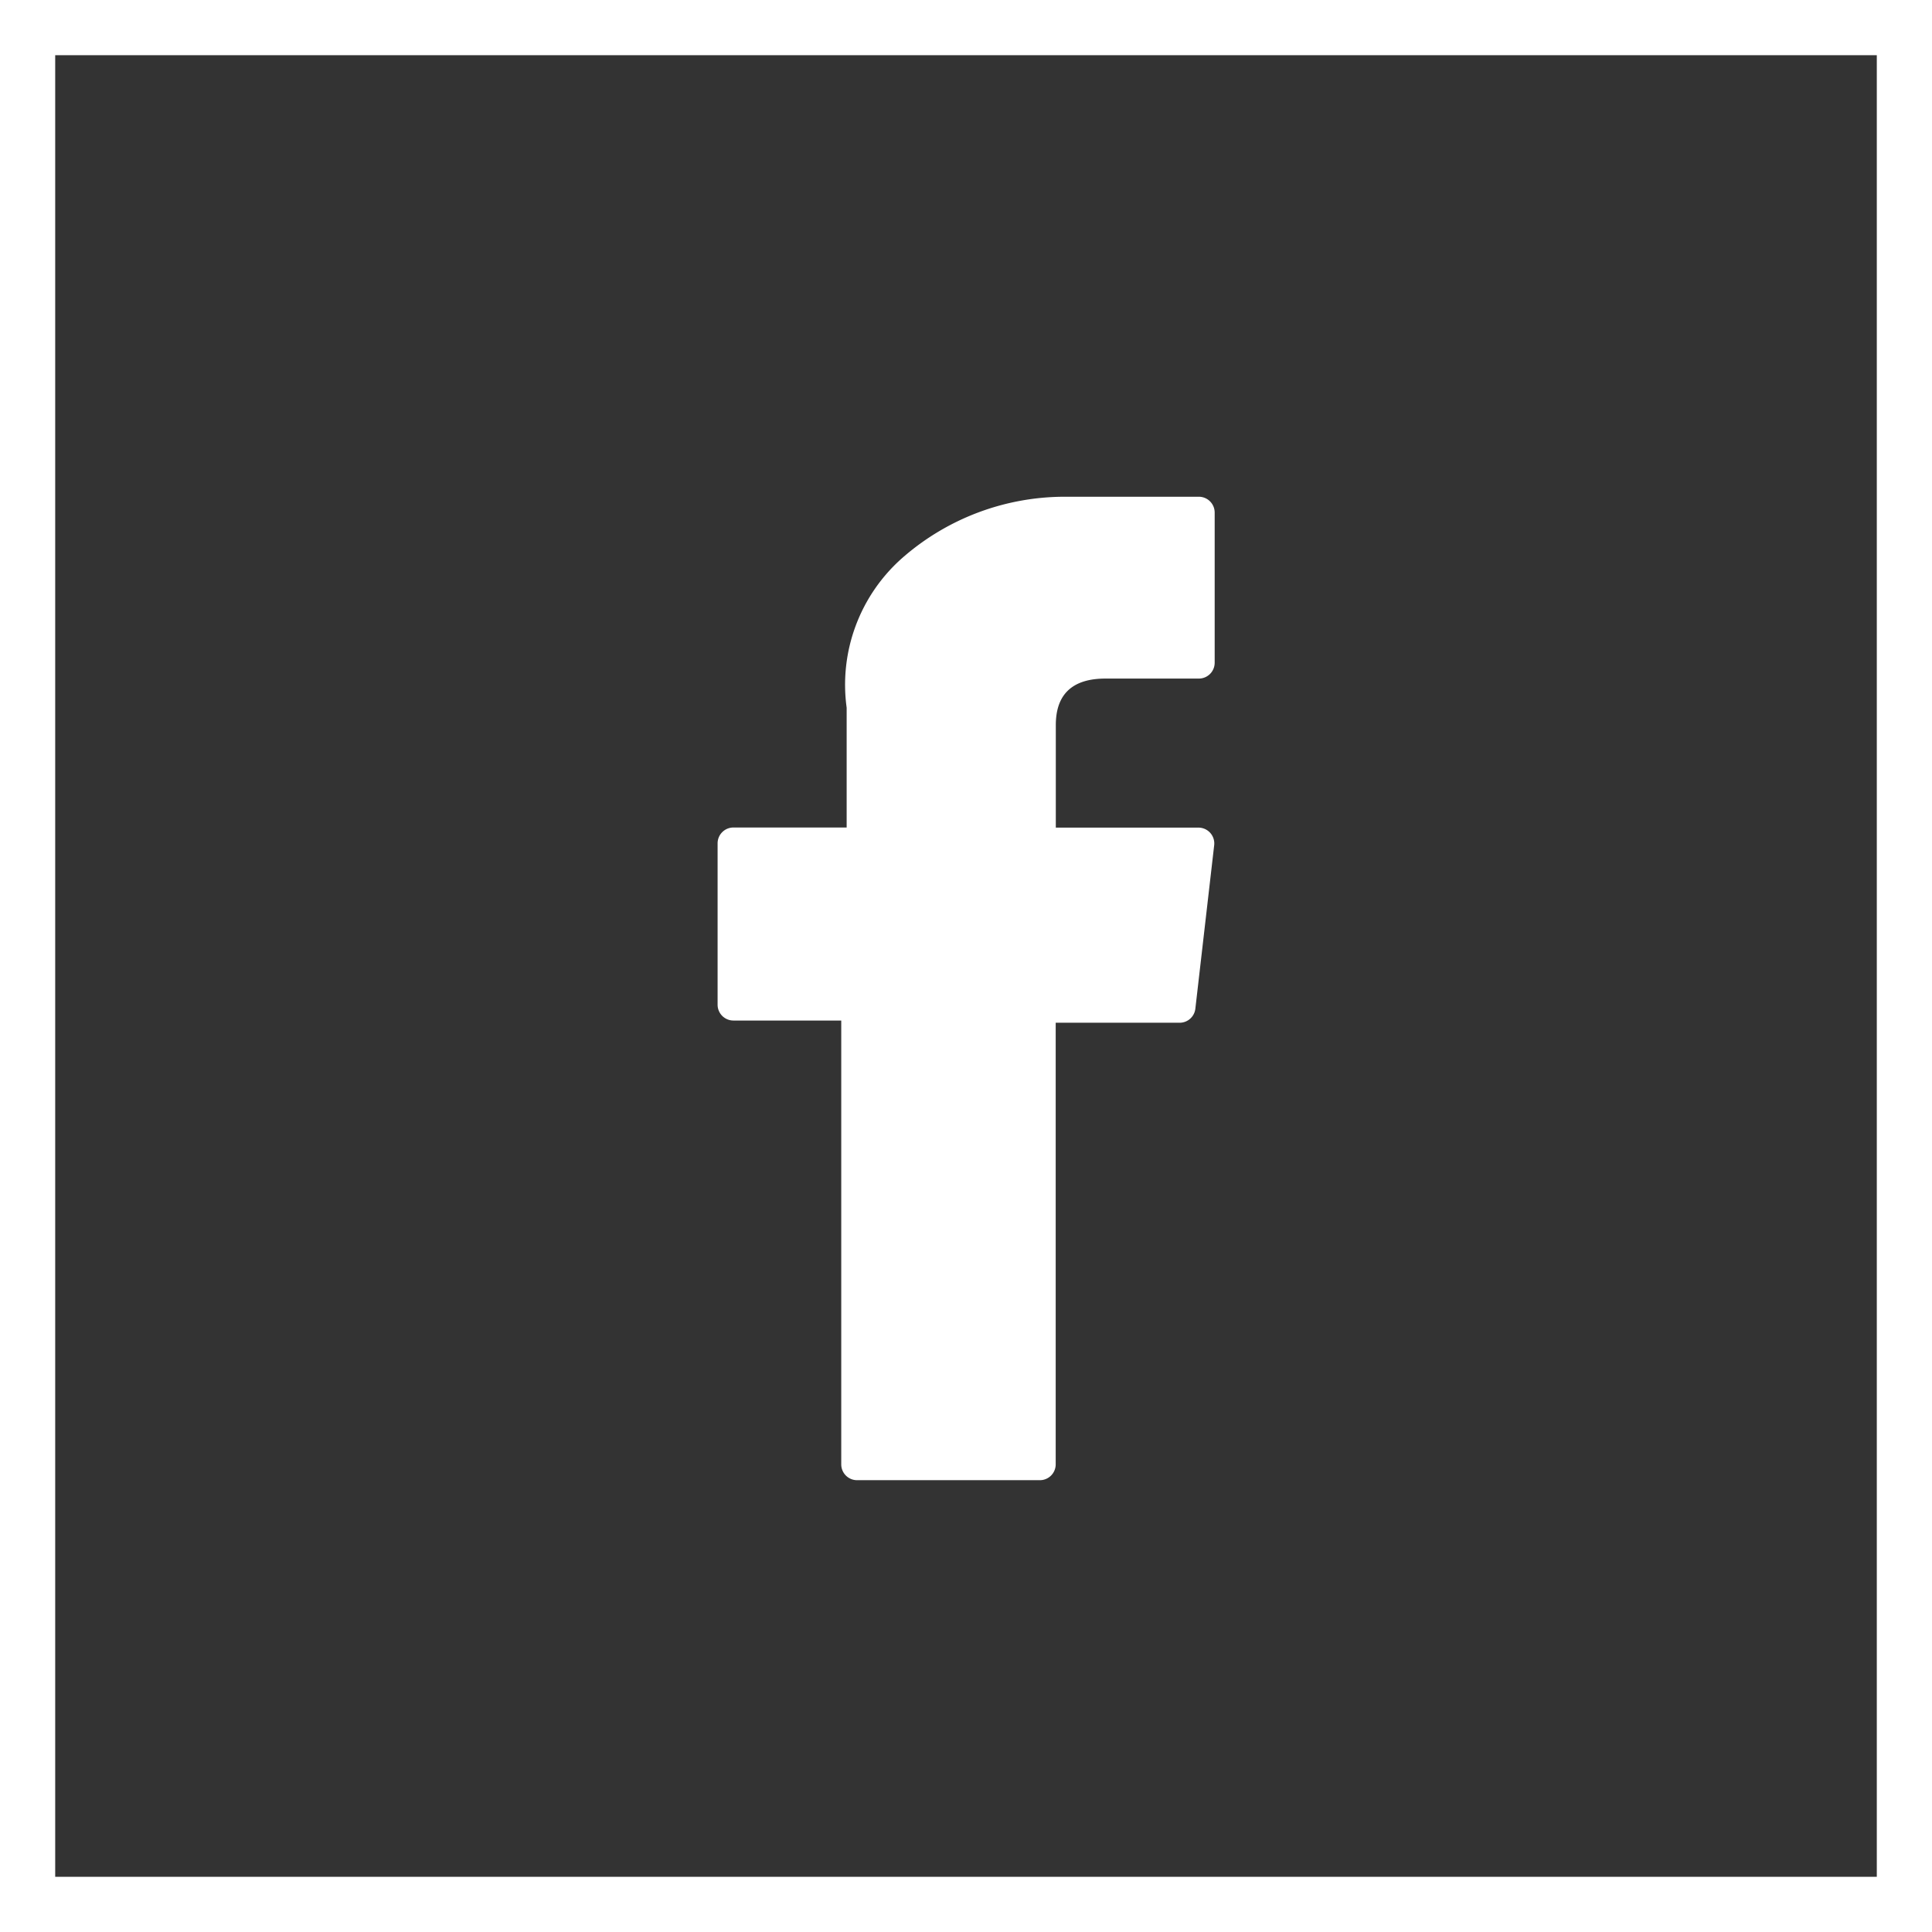
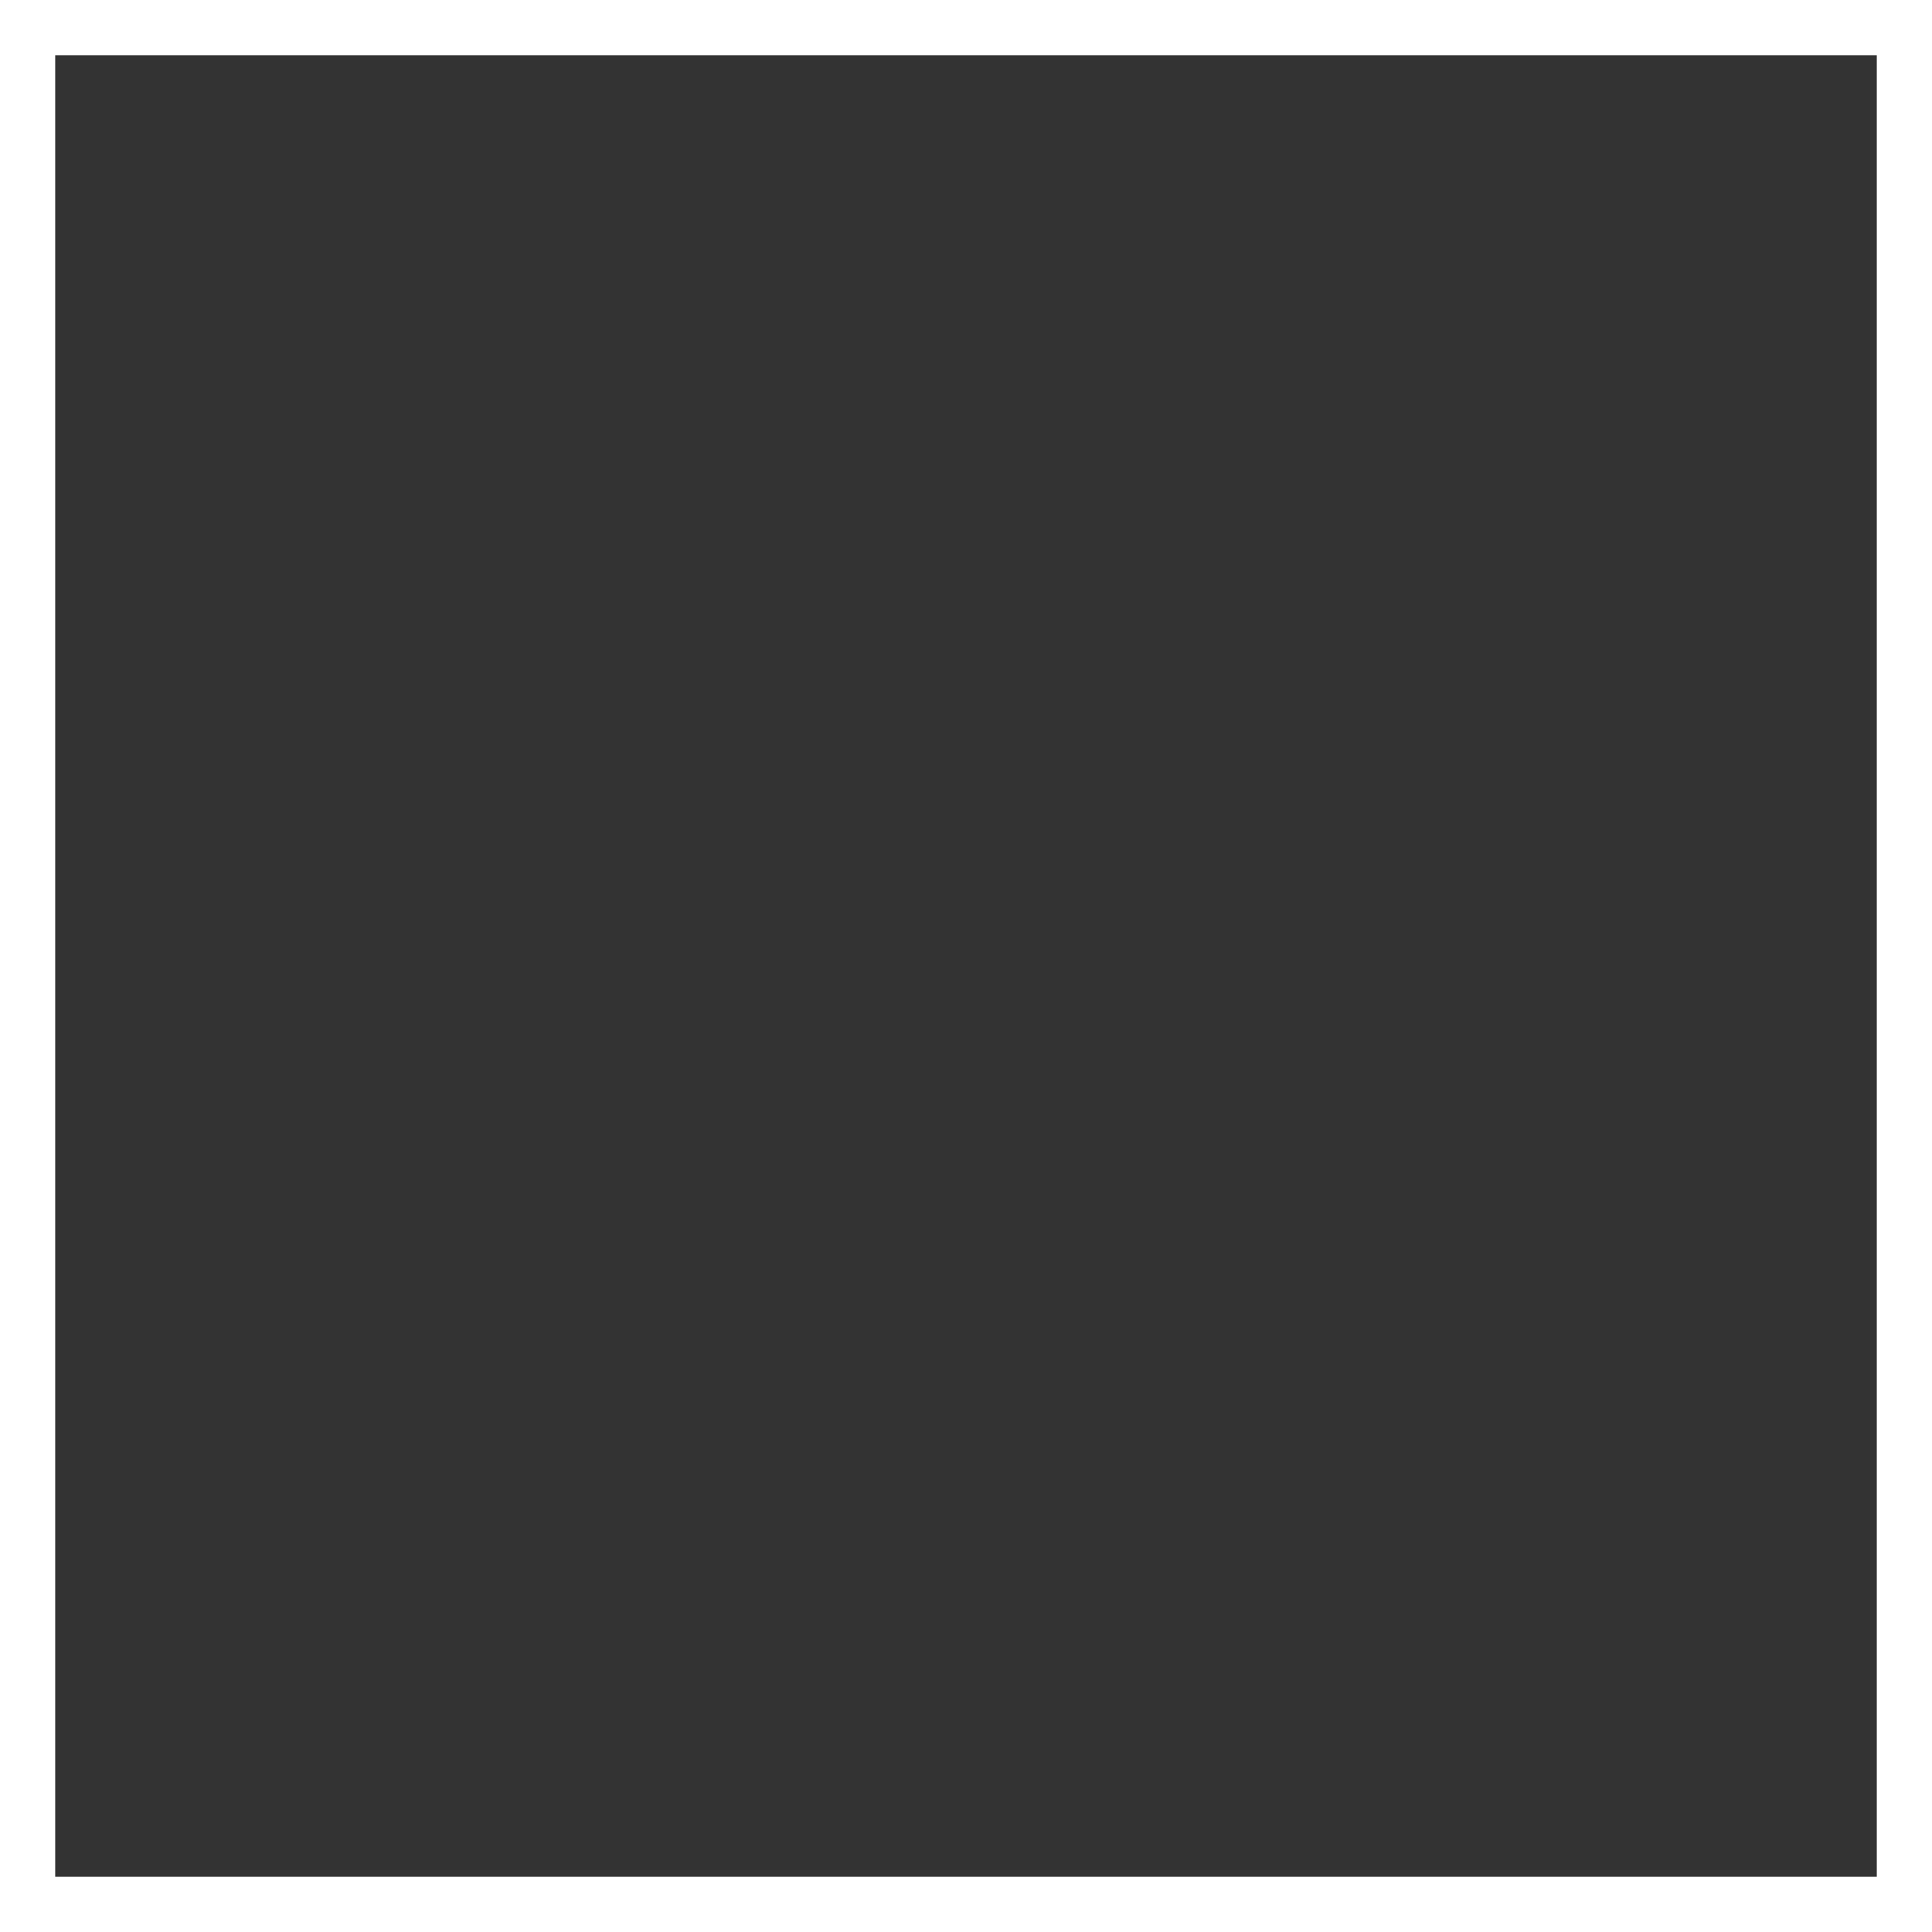
<svg xmlns="http://www.w3.org/2000/svg" width="35" height="35" viewBox="0 0 35 35">
  <rect x="0" y="0" width="35" height="35" fill="#333333" stroke="none" />
  <g id="Grupo_6243" data-name="Grupo 6243" transform="translate(2737 -4566.074)">
    <g id="Grupo_6131" data-name="Grupo 6131" transform="translate(-3924 -2773.926)">
      <g id="Grupo_287" data-name="Grupo 287" transform="translate(1200 7348.999)">
-         <path id="Trazado_42" data-name="Trazado 42" d="M76.99,9.489h1.953v8.04a.287.287,0,0,0,.287.287h3.311a.287.287,0,0,0,.287-.287v-8h2.245a.287.287,0,0,0,.285-.255l.341-2.96a.287.287,0,0,0-.285-.32H82.83V4.137c0-.559.3-.843.9-.843h1.691a.287.287,0,0,0,.287-.287V.289A.287.287,0,0,0,85.416,0h-2.33c-.016,0-.053,0-.107,0a4.465,4.465,0,0,0-2.92,1.1,3.062,3.062,0,0,0-1.018,2.722v2.17H76.99a.287.287,0,0,0-.287.287V9.2A.287.287,0,0,0,76.99,9.489Z" transform="translate(-76.703)" fill="#fff" />
-       </g>
+         </g>
      <g id="Rectángulo_3099" data-name="Rectángulo 3099" transform="translate(1187 7340)" fill="none" stroke="#fff" stroke-width="1">
-         <rect width="35" height="35" stroke="none" />
        <rect x="0.5" y="0.5" width="34" height="34" fill="none" />
      </g>
    </g>
  </g>
</svg>